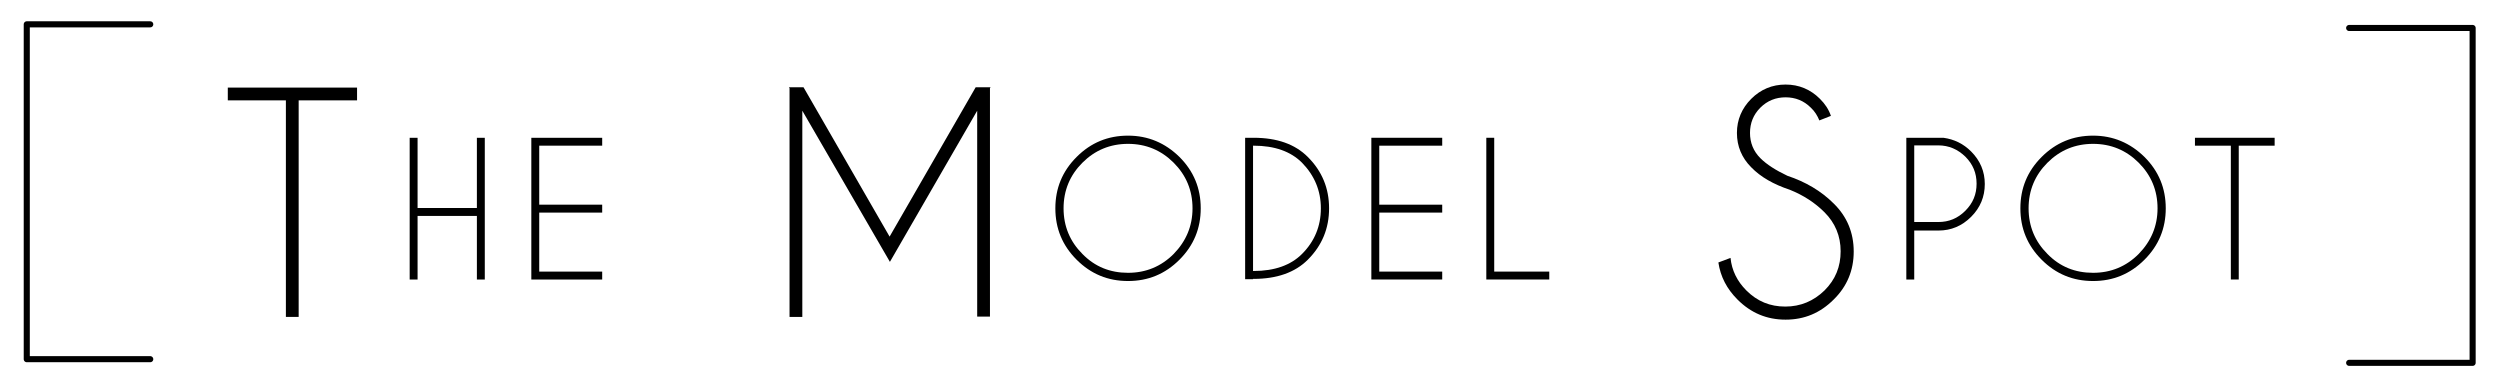
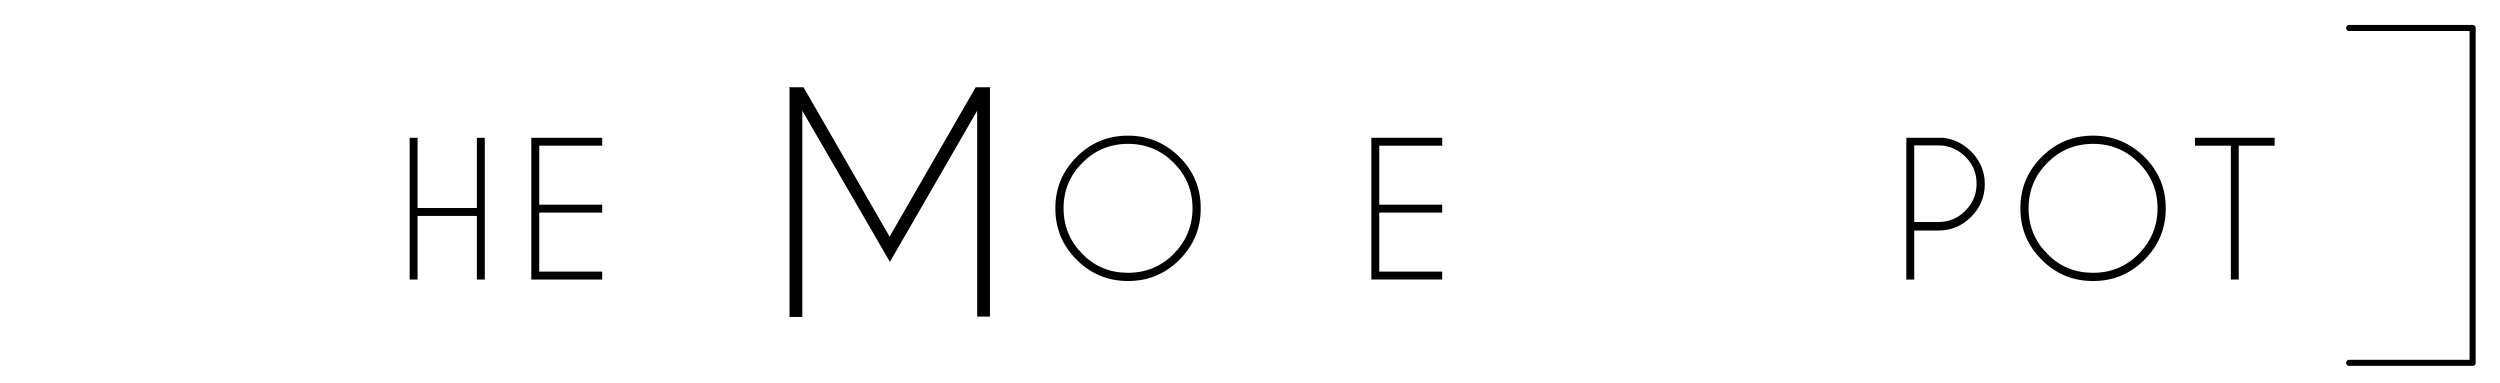
<svg xmlns="http://www.w3.org/2000/svg" version="1.1" id="Livello_1" x="0px" y="0px" viewBox="0 0 822 126" style="enable-background:new 0 0 822 126;" xml:space="preserve">
  <style type="text/css">
	.st0{fill:none;stroke:#000000;stroke-width:2;stroke-linecap:round;stroke-linejoin:round;stroke-miterlimit:10;}
</style>
-   <path d="M98.2,33v71.2H94V33H74.9v-4.2h42.5V33H98.2z" />
  <path d="M137.3,71v20.9h-2.6V45.3h2.6v23.1h19.5V45.3h2.6v46.6h-2.6V71H137.3z" />
  <path d="M198,45.3v2.6h-20.7v19.4H198v2.6h-20.7v19.4H198v2.6h-23.3V45.3H198z" />
  <path d="M264.2,28.7l28.3,49.1l28.3-49.1h4.9l-0.2,0.3v75.1h-4.2V36.4l-28.7,49.7l-28.8-49.7v67.8h-4.2V29l-0.2-0.3H264.2z" />
  <path d="M387.8,51.6c4.7,4.7,7,10.3,7,16.9c0,6.6-2.3,12.2-7,16.9c-4.7,4.7-10.3,7-16.9,7c-6.6,0-12.2-2.3-16.9-7  c-4.7-4.7-7-10.3-7-16.9c0-6.6,2.3-12.2,7-16.9c4.7-4.7,10.3-7,16.9-7C377.5,44.6,383.1,47,387.8,51.6z M370.9,47.3  c-5.9,0-10.9,2.1-15,6.2c-4.1,4.1-6.2,9.1-6.2,15c0,5.9,2.1,10.9,6.2,15c4.1,4.2,9.1,6.2,15,6.2c5.9,0,10.9-2.1,15-6.2  c4.1-4.2,6.2-9.2,6.2-15c0-5.9-2.1-10.9-6.2-15C381.8,49.4,376.8,47.3,370.9,47.3z" />
-   <path d="M412,45.3h0.2c7.7,0,13.6,2.1,17.8,6.3c4.7,4.7,7,10.3,7,16.9c0,6.6-2.3,12.2-7,16.9c-4.2,4.2-10.2,6.3-17.8,6.3H412v0.1  h-2.6V45.3L412,45.3L412,45.3z M412,48v41.1h0.2c6.9,0,12.2-1.9,15.9-5.6c4.1-4.1,6.2-9.1,6.2-15c0-5.8-2.1-10.8-6.2-15  c-3.7-3.7-9-5.6-15.9-5.6H412z" />
  <path d="M474.2,45.3v2.6h-20.7v19.4h20.7v2.6h-20.7v19.4h20.7v2.6h-23.3V45.3H474.2z" />
-   <path d="M488.7,91.9V45.3h2.6v44h18.1v2.6H488.7z" />
-   <path d="M588.5,62.4c-5.4-1.8-9.6-4.2-12.7-7.4c-3.1-3.1-4.7-6.9-4.7-11.3c0-4.3,1.6-8.1,4.7-11.2c3.1-3.1,6.9-4.7,11.3-4.7  c4.4,0,8.2,1.6,11.3,4.7c1.7,1.7,2.9,3.5,3.6,5.6l-3.8,1.5c-0.6-1.5-1.5-3-2.8-4.2c-2.3-2.3-5.1-3.4-8.3-3.4c-3.2,0-6,1.1-8.3,3.4  c-2.3,2.3-3.4,5.1-3.4,8.3c0,3.2,1.1,6,3.4,8.3c2.1,2.1,5.1,4,8.9,5.8c6,2,11.1,5,15.2,9.1c4.4,4.3,6.6,9.6,6.6,15.8  c0,6.2-2.2,11.5-6.6,15.8c-4.4,4.4-9.6,6.6-15.8,6.6c-6.2,0-11.4-2.2-15.8-6.6c-3.5-3.5-5.6-7.5-6.3-12.2l4-1.5  c0.4,4.1,2.2,7.7,5.2,10.7c3.6,3.6,7.8,5.3,12.8,5.3c5,0,9.3-1.8,12.9-5.3c3.6-3.6,5.3-7.8,5.3-12.9c0-5-1.8-9.3-5.3-12.8  C596.8,66.7,593,64.2,588.5,62.4z" />
  <path d="M629.4,75.7v16.2h-2.6V45.3H639c3.6,0.5,6.6,2,9.1,4.5c3,3,4.5,6.6,4.5,10.7c0,4.2-1.5,7.8-4.5,10.8c-3,3-6.6,4.5-10.7,4.5  H629.4z M629.4,47.9v25.1h7.9c3.5,0,6.4-1.2,8.9-3.7c2.5-2.5,3.7-5.4,3.7-8.9c0-3.5-1.2-6.4-3.7-8.9c-2.5-2.4-5.4-3.7-8.9-3.7H629.4  z" />
  <path d="M705.1,51.6c4.7,4.7,7,10.3,7,16.9c0,6.6-2.3,12.2-7,16.9c-4.7,4.7-10.3,7-16.9,7c-6.6,0-12.2-2.3-16.9-7  c-4.7-4.7-7-10.3-7-16.9c0-6.6,2.3-12.2,7-16.9c4.7-4.7,10.3-7,16.9-7C694.8,44.6,700.4,47,705.1,51.6z M688.2,47.3  c-5.9,0-10.9,2.1-15,6.2c-4.1,4.1-6.2,9.1-6.2,15c0,5.9,2.1,10.9,6.2,15c4.1,4.2,9.1,6.2,15,6.2c5.9,0,10.9-2.1,15-6.2  c4.1-4.2,6.2-9.2,6.2-15c0-5.9-2.1-10.9-6.2-15C699.1,49.4,694.1,47.3,688.2,47.3z" />
  <path d="M736.1,47.9v44h-2.6v-44h-11.8v-2.6h26.2v2.6H736.1z" />
-   <polyline class="st0" points="49.4,118.1 8.8,118.1 8.8,8 49.4,8 " />
  <polyline class="st0" points="772.4,9.2 813,9.2 813,119.3 772.4,119.3 " />
</svg>